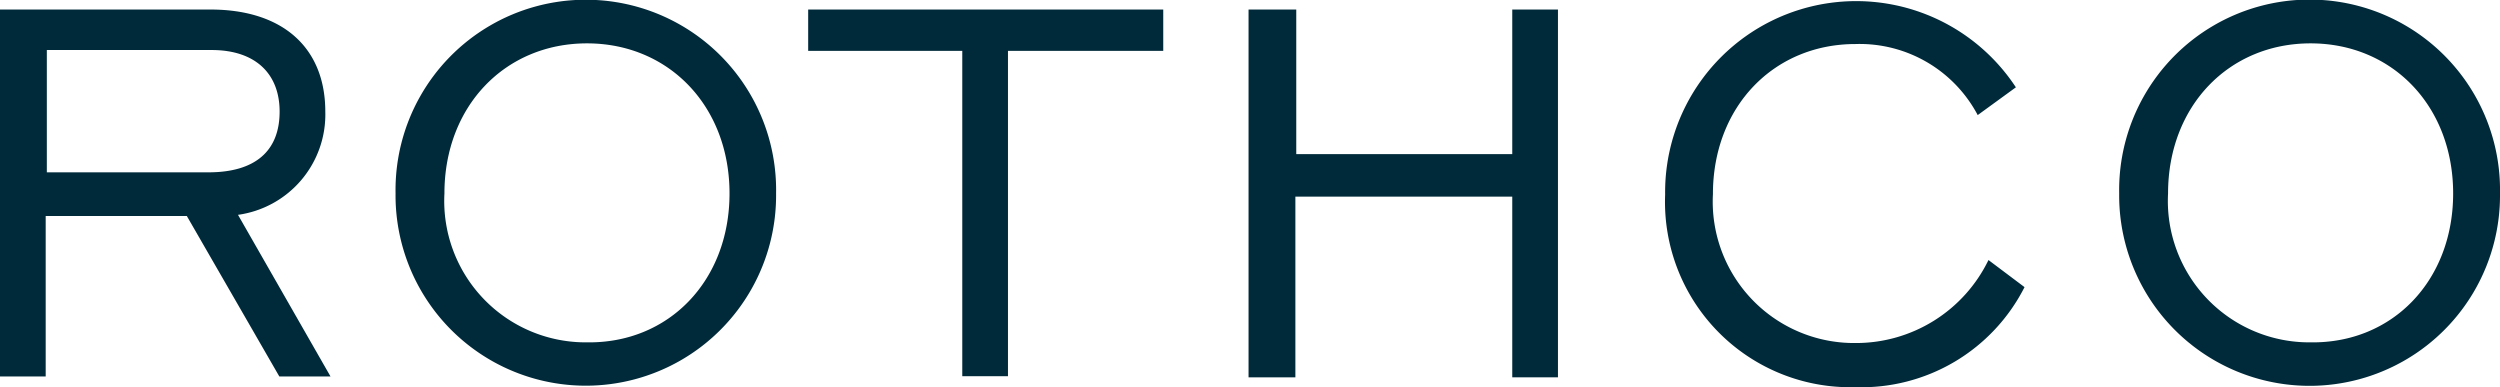
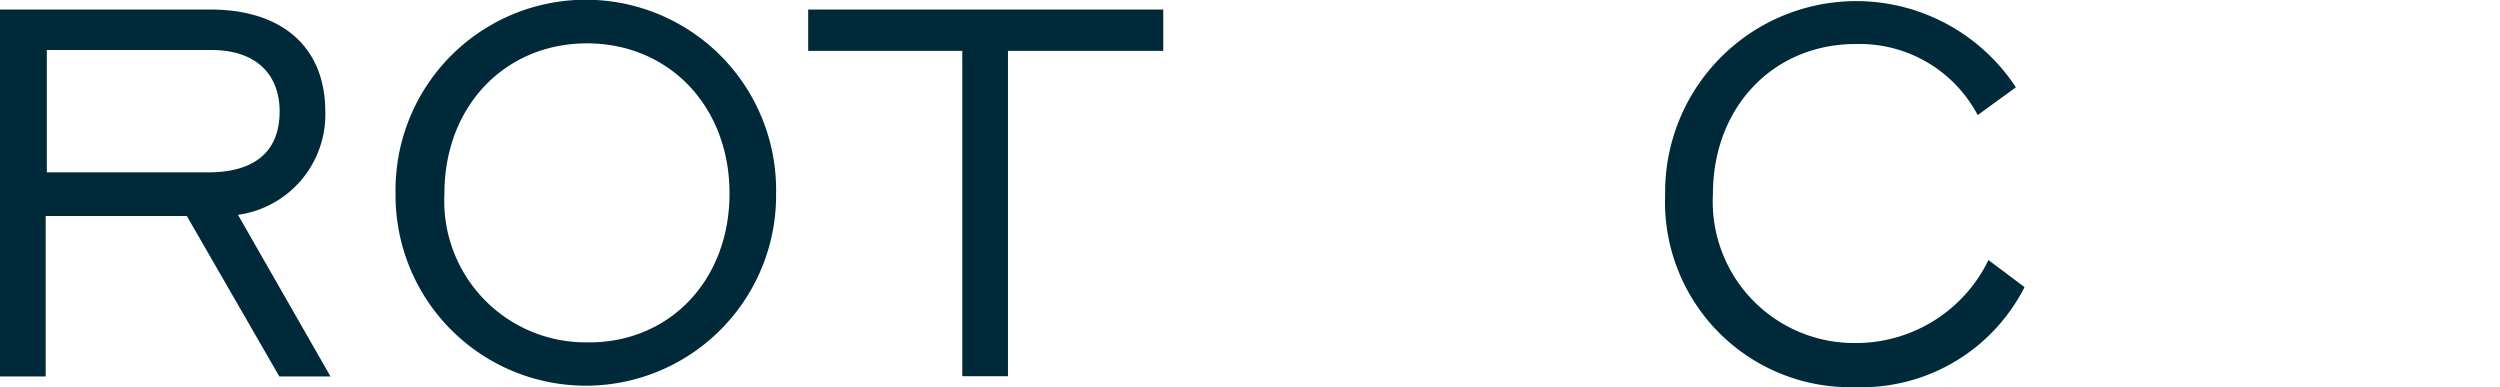
<svg xmlns="http://www.w3.org/2000/svg" width="122.454" height="18.964" viewBox="0 0 122.454 18.964">
  <path d="M36.4,26.8H46.711c3.541,0,5.623,1.87,5.623,5a4.961,4.961,0,0,1-4.277,5.056l4.532,7.917H50.082l-4.532-7.861H38.638v7.861H36.4Zm10.212,7.974c2.294,0,3.484-1.048,3.484-2.974,0-1.87-1.2-3.017-3.328-3.017H38.694v5.991Z" transform="translate(-36.4 -26.333)" fill="#002a3a" />
  <path d="M173.2,32.975a9.321,9.321,0,1,1,18.639,0,9.32,9.32,0,1,1-18.639,0Zm16.358,0c0-4.277-2.974-7.351-6.982-7.351s-6.982,3.073-6.982,7.351a6.926,6.926,0,0,0,6.982,7.294C186.584,40.326,189.558,37.252,189.558,32.975Z" transform="translate(-153.825 -23.5)" fill="#002a3a" />
  <path d="M323.506,28.825H315.9V26.8h17.392v2.025h-7.606V44.759h-2.238V28.825Z" transform="translate(-276.314 -26.333)" fill="#002a3a" />
-   <path d="M468.243,26.8h2.294v7.082h10.58V26.8h2.238V44.815h-2.238V35.964H470.494v8.852H468.2V26.8Z" transform="translate(-407.044 -26.333)" fill="#002a3a" />
  <path d="M629.9,37.907a8.959,8.959,0,0,1-8.285,4.9,9.078,9.078,0,0,1-9.319-9.433,9.358,9.358,0,0,1,17.18-5.254l-1.87,1.36A6.541,6.541,0,0,0,621.619,26c-4.008,0-6.982,3.073-6.982,7.351a6.926,6.926,0,0,0,6.982,7.294,7.214,7.214,0,0,0,6.515-4.065Z" transform="translate(-530.735 -23.843)" fill="#002a3a" />
-   <path d="M769.3,32.975a9.328,9.328,0,1,1,18.653,0,9.327,9.327,0,1,1-18.653,0Zm16.358,0c0-4.277-2.974-7.351-6.982-7.351s-6.982,3.073-6.982,7.351a6.926,6.926,0,0,0,6.982,7.294C782.684,40.326,785.658,37.252,785.658,32.975Z" transform="translate(-665.499 -23.5)" fill="#002a3a" />
</svg>